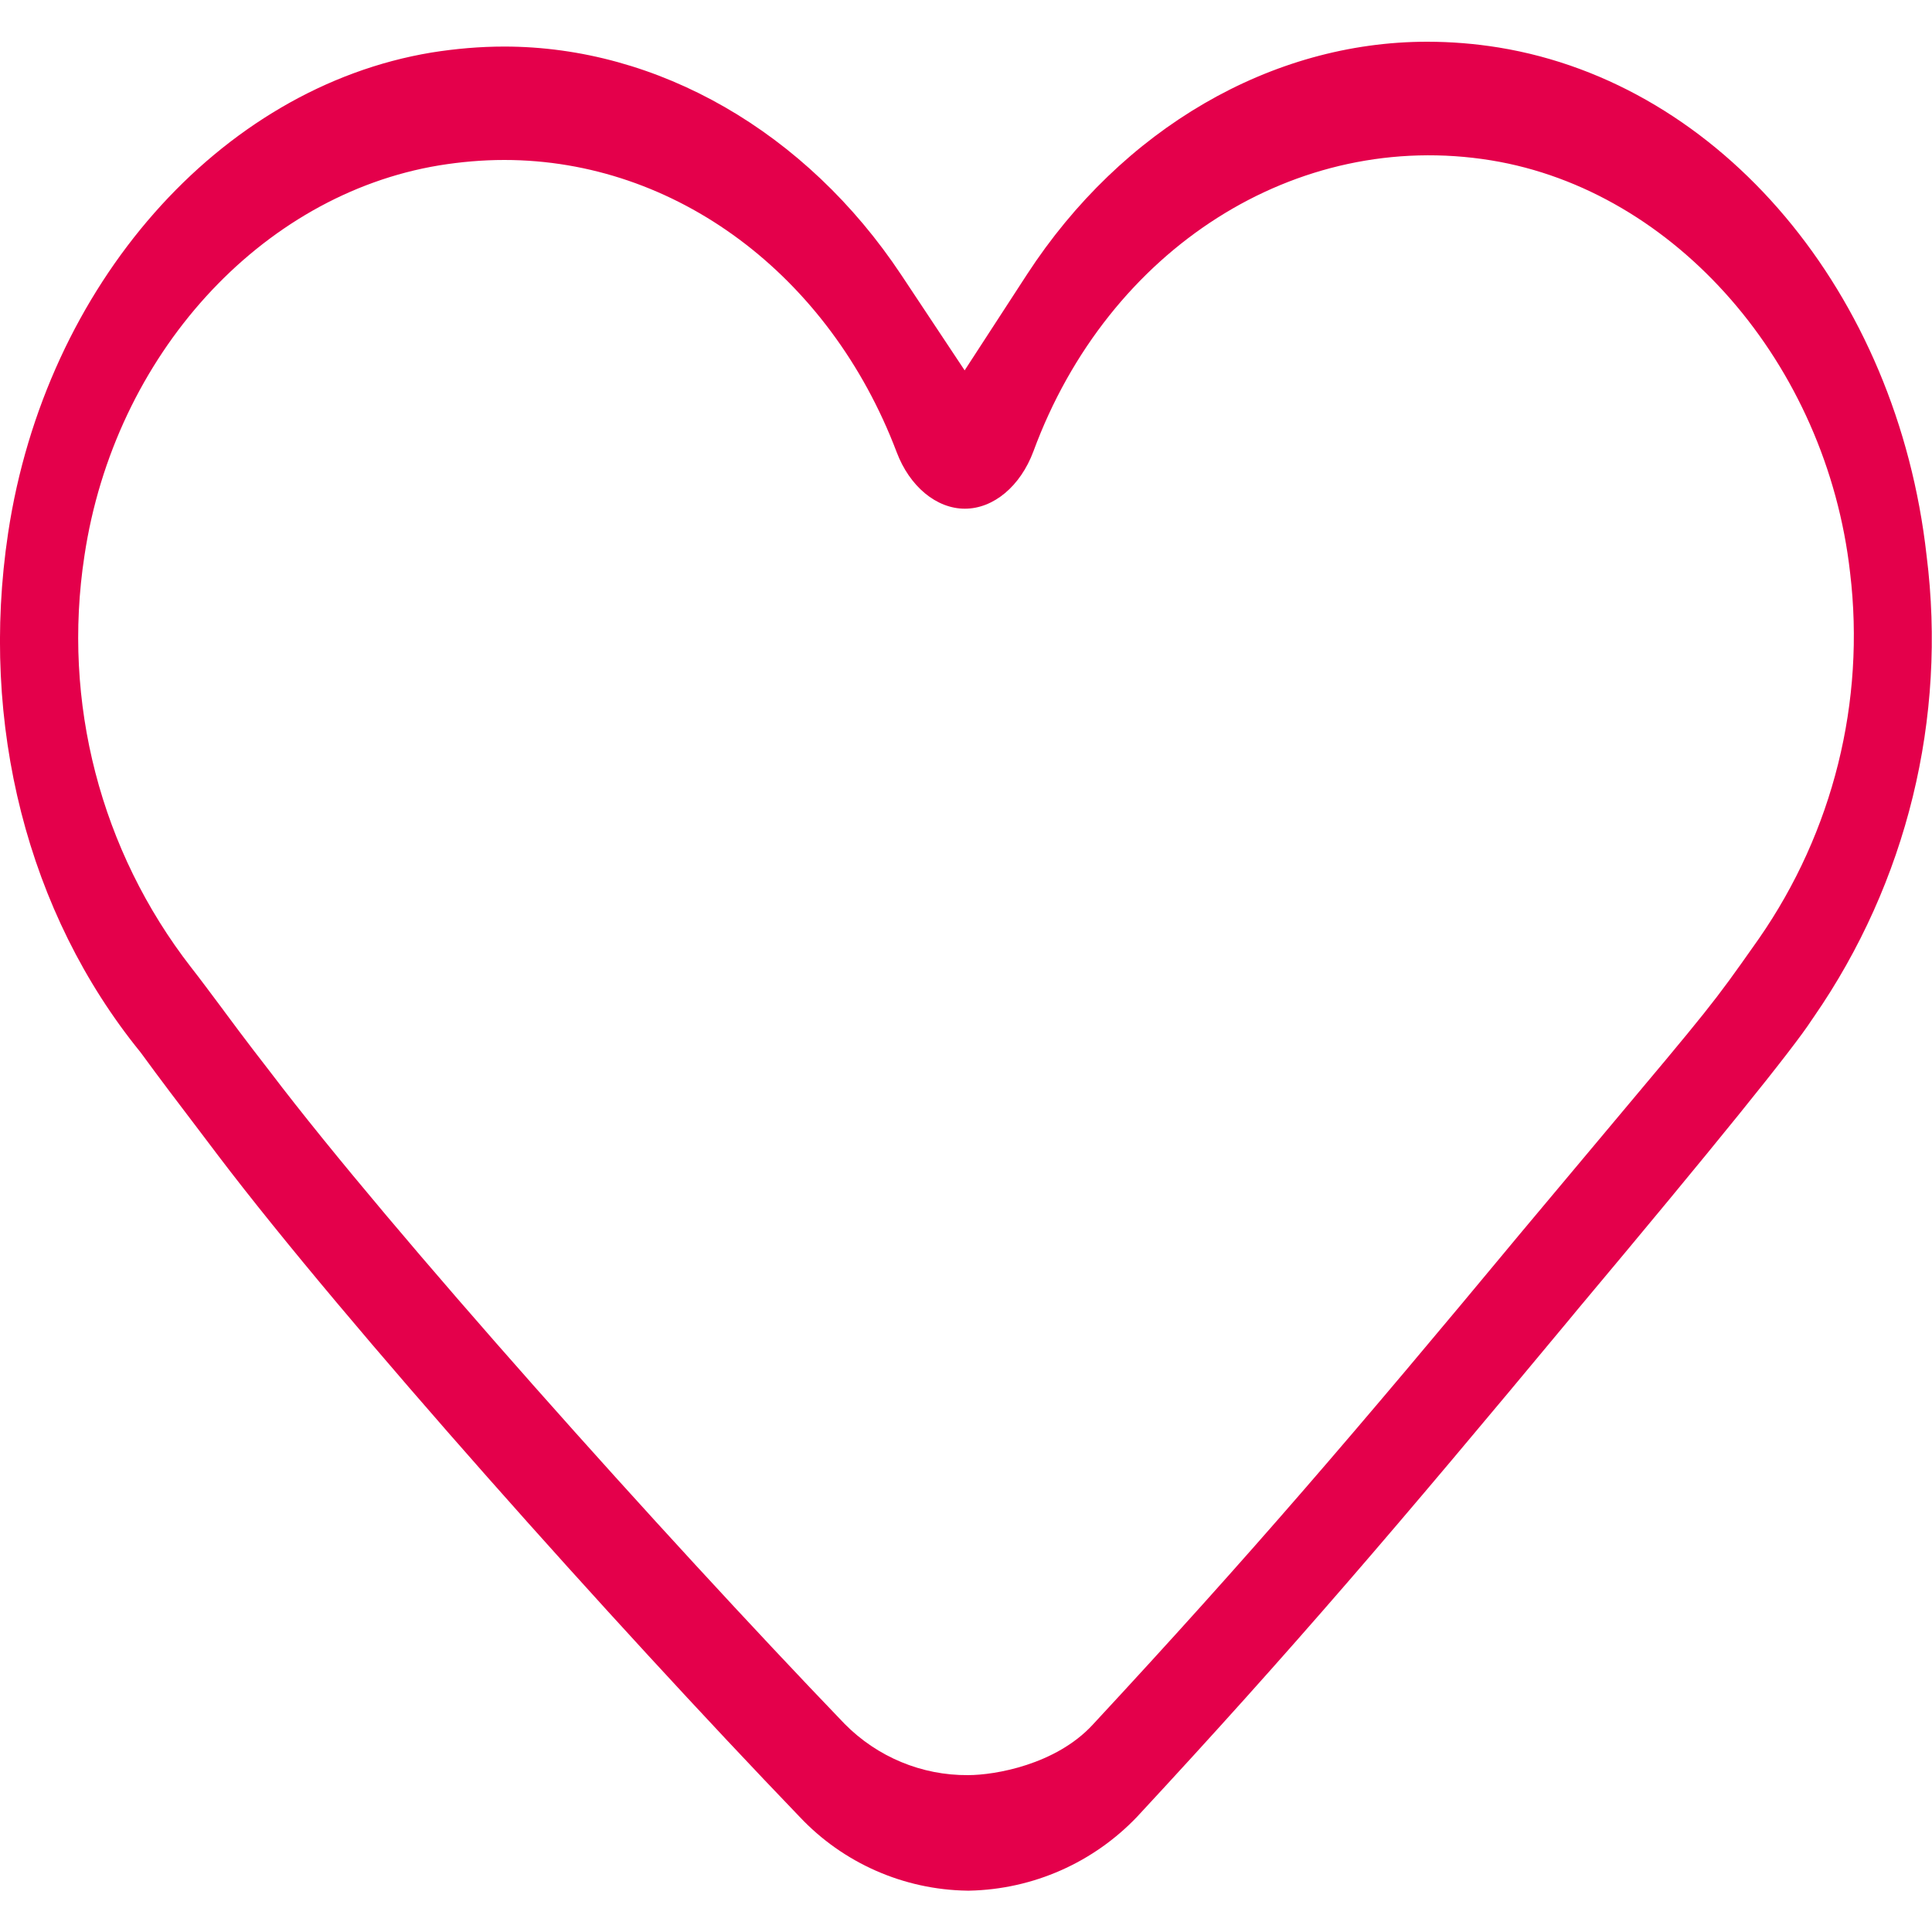
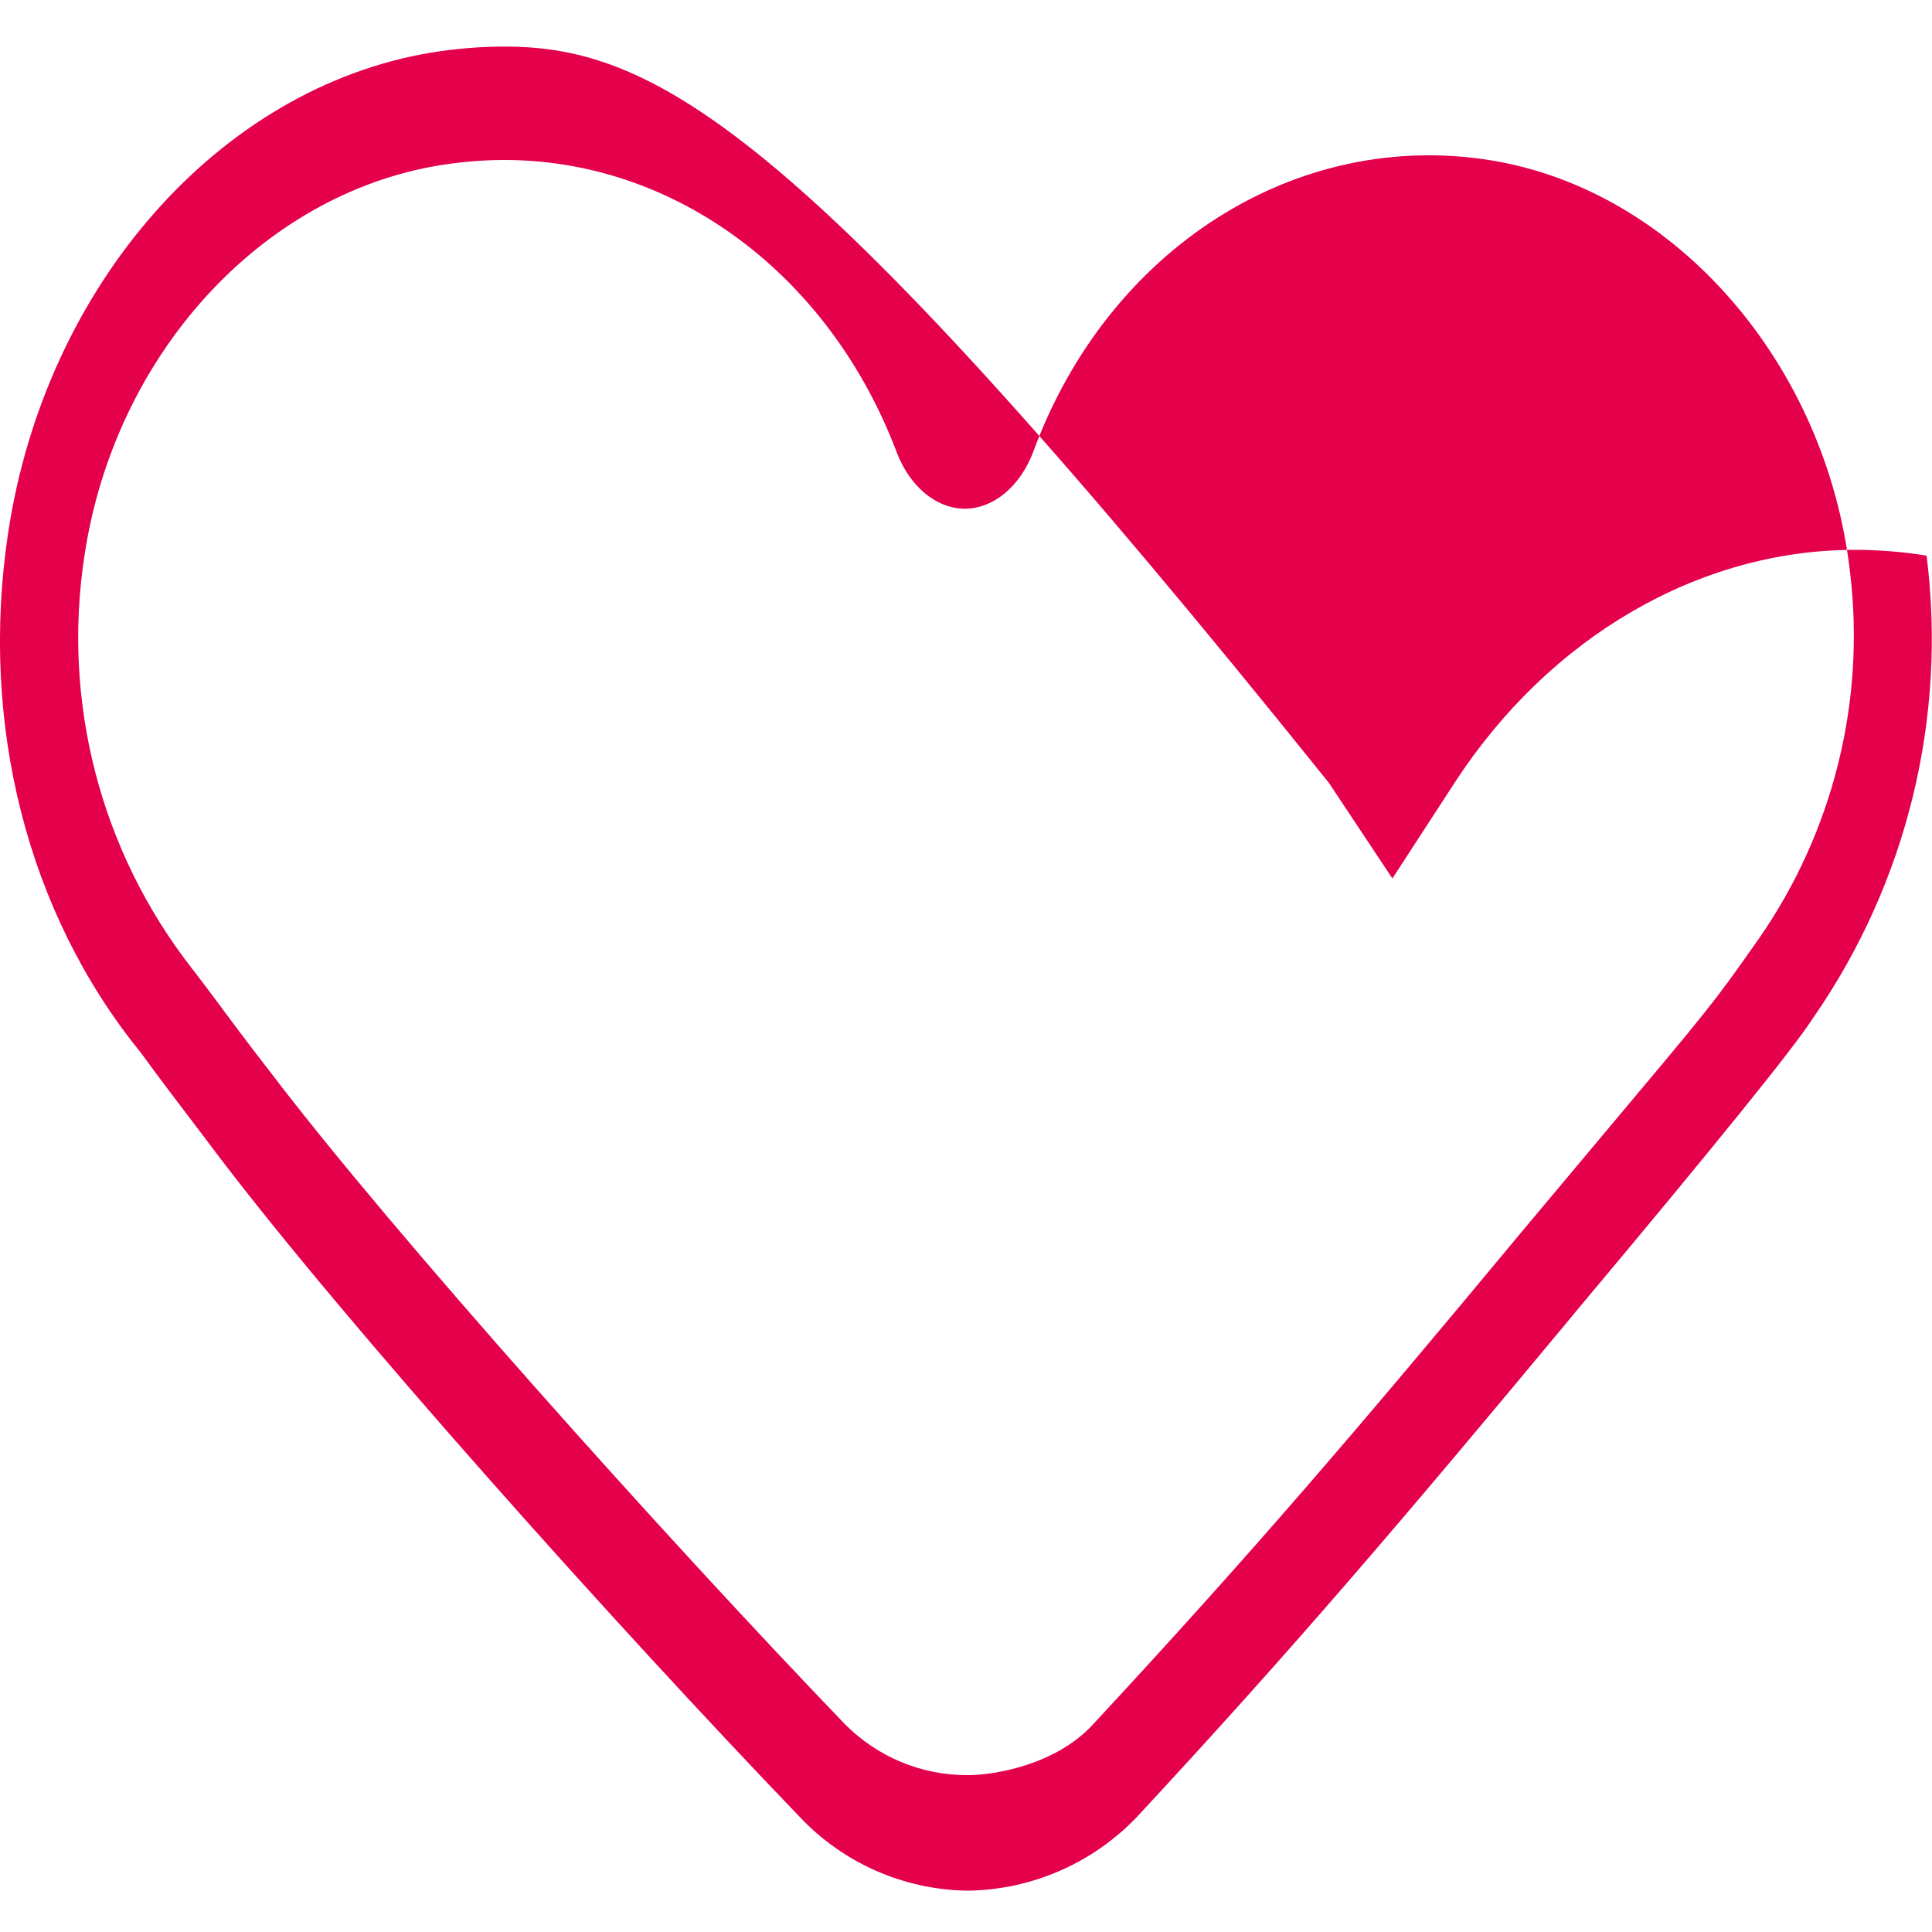
<svg xmlns="http://www.w3.org/2000/svg" version="1.1" id="Layer_1" x="0px" y="0px" viewBox="0 0 100 100" style="enable-background:new 0 0 100 100;" xml:space="preserve">
  <style type="text/css"> .st0{fill:#E4004B;} </style>
-   <path id="Path_1271" class="st0" d="M0.42,27.59c-1.49,9.9,1.01,19.68,6.84,26.86l0.12,0.16c0.82,1.13,1.93,2.59,3.01,4.01l0.9,1.19 c6.61,8.71,20.5,24.24,30.1,34.23c2.25,2.39,5.38,3.77,8.67,3.82h0.12c3.29-0.07,6.42-1.45,8.69-3.84 c8.05-8.68,13.42-14.97,22.42-25.8l0.33-0.4c7.1-8.47,11.19-13.53,12.17-15.05l0.09-0.13c4.82-6.97,6.9-15.47,5.84-23.88 C98.2,15.15,89.09,4.34,77.58,2.46c-1.23-0.2-2.47-0.3-3.71-0.3c-8.06,0-15.8,4.5-20.71,12.04l-3.23,4.97l-3.28-4.94 C41.73,6.82,34.05,2.41,26.1,2.41c-1.26,0-2.52,0.11-3.77,0.31C11.36,4.54,2.35,14.76,0.42,27.59z M22.73,8.56 c1.11-0.18,2.24-0.28,3.37-0.28c8.86,0,16.83,5.94,20.31,15.12c0.67,1.78,2.06,2.93,3.53,2.93c1.49,0,2.88-1.17,3.55-2.97 c3.87-10.5,13.61-16.7,23.69-15.06c9.55,1.56,17.36,10.54,18.58,21.34c0.8,6.67-0.88,13.41-4.71,18.93l-0.19,0.27 c-2.19,3.11-2.3,3.24-7.95,9.97l-4.14,4.94c-8.72,10.5-14,16.67-22.22,25.53c-1.91,2.06-5.05,2.6-6.44,2.6 c-2.4,0.02-4.7-0.94-6.39-2.65c-9.4-9.78-23.44-25.46-29.72-33.73l-0.91-1.18c-0.45-0.59-0.97-1.28-1.48-1.97l-0.05-0.07 c-0.62-0.83-1.23-1.65-1.67-2.21c-4.69-6.04-6.68-13.74-5.52-21.3C5.92,18.4,13.48,10.09,22.73,8.56L22.73,8.56z" />
+   <path id="Path_1271" class="st0" d="M0.42,27.59c-1.49,9.9,1.01,19.68,6.84,26.86l0.12,0.16c0.82,1.13,1.93,2.59,3.01,4.01l0.9,1.19 c6.61,8.71,20.5,24.24,30.1,34.23c2.25,2.39,5.38,3.77,8.67,3.82h0.12c3.29-0.07,6.42-1.45,8.69-3.84 c8.05-8.68,13.42-14.97,22.42-25.8l0.33-0.4c7.1-8.47,11.19-13.53,12.17-15.05l0.09-0.13c4.82-6.97,6.9-15.47,5.84-23.88 c-1.23-0.2-2.47-0.3-3.71-0.3c-8.06,0-15.8,4.5-20.71,12.04l-3.23,4.97l-3.28-4.94 C41.73,6.82,34.05,2.41,26.1,2.41c-1.26,0-2.52,0.11-3.77,0.31C11.36,4.54,2.35,14.76,0.42,27.59z M22.73,8.56 c1.11-0.18,2.24-0.28,3.37-0.28c8.86,0,16.83,5.94,20.31,15.12c0.67,1.78,2.06,2.93,3.53,2.93c1.49,0,2.88-1.17,3.55-2.97 c3.87-10.5,13.61-16.7,23.69-15.06c9.55,1.56,17.36,10.54,18.58,21.34c0.8,6.67-0.88,13.41-4.71,18.93l-0.19,0.27 c-2.19,3.11-2.3,3.24-7.95,9.97l-4.14,4.94c-8.72,10.5-14,16.67-22.22,25.53c-1.91,2.06-5.05,2.6-6.44,2.6 c-2.4,0.02-4.7-0.94-6.39-2.65c-9.4-9.78-23.44-25.46-29.72-33.73l-0.91-1.18c-0.45-0.59-0.97-1.28-1.48-1.97l-0.05-0.07 c-0.62-0.83-1.23-1.65-1.67-2.21c-4.69-6.04-6.68-13.74-5.52-21.3C5.92,18.4,13.48,10.09,22.73,8.56L22.73,8.56z" />
</svg>